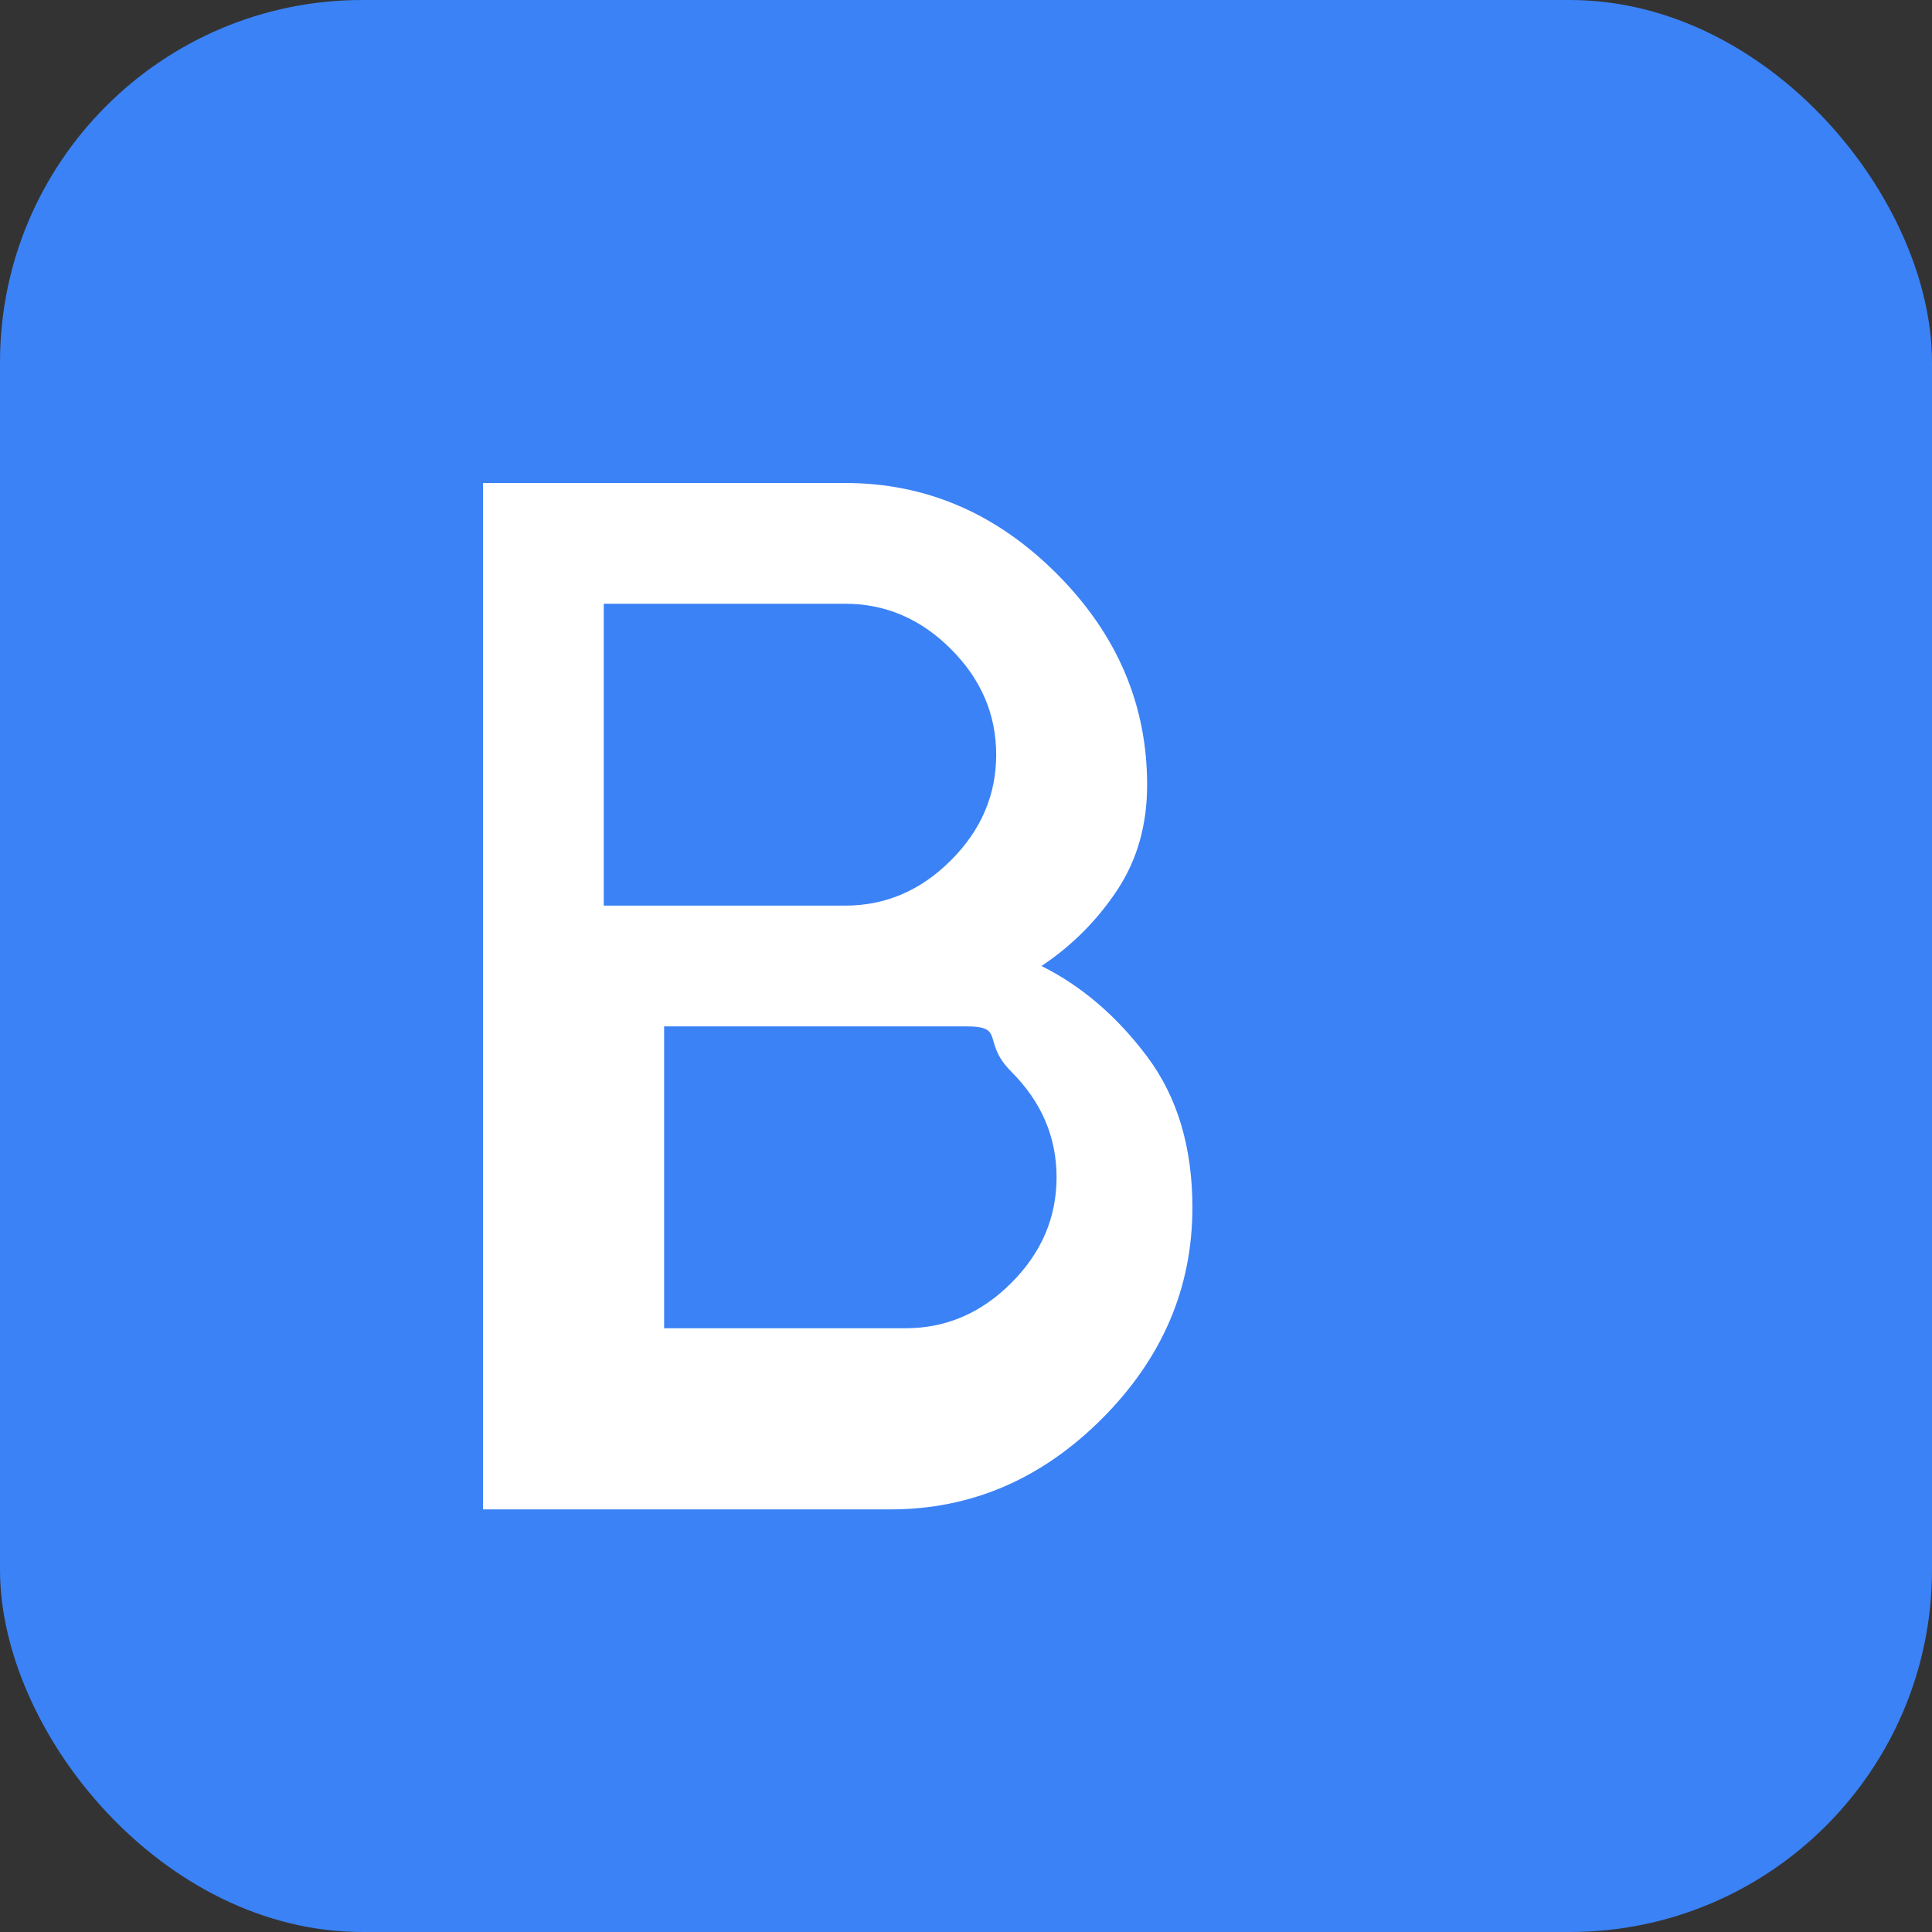
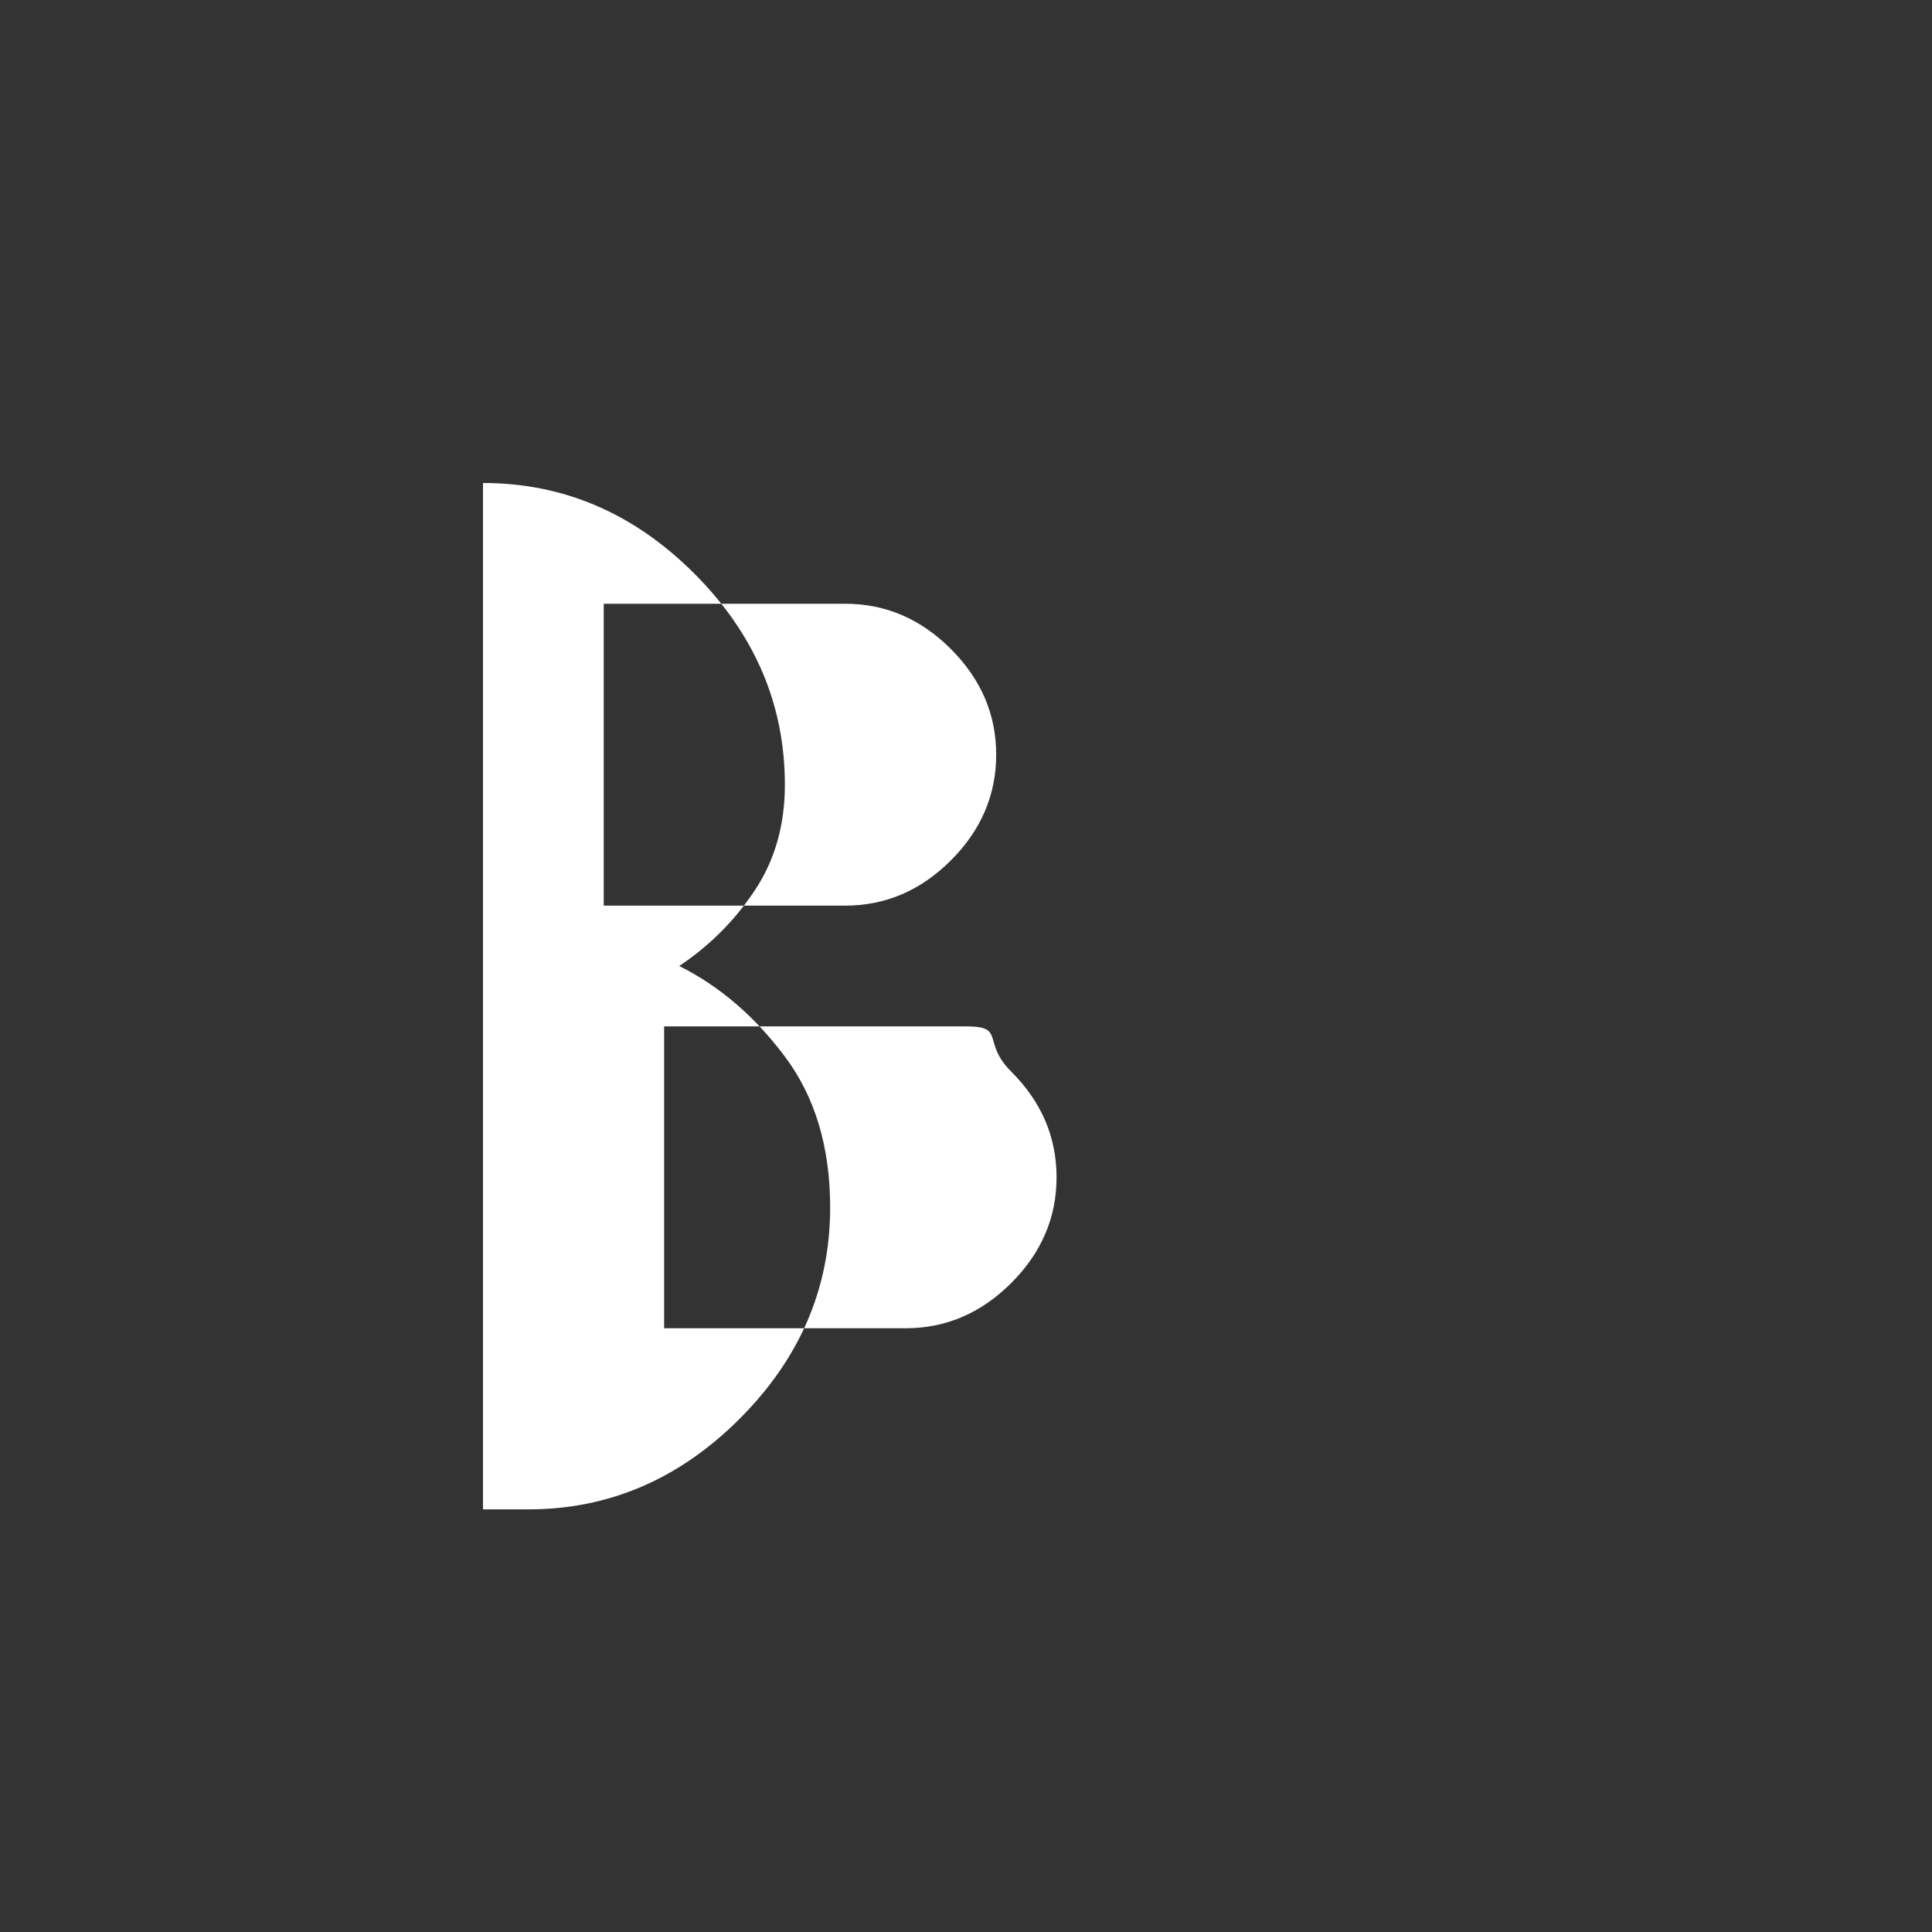
<svg xmlns="http://www.w3.org/2000/svg" width="32" height="32" viewBox="0 0 32 32" fill="none">
  <rect x="0" y="0" width="32" height="32" fill="#333333" stroke="none" />
-   <rect width="32" height="32" rx="6" fill="#3B82F6" />
-   <path d="M8 24V8h6c1.333 0 2.5.5 3.5 1.5s1.5 2.167 1.5 3.5c0 .667-.167 1.25-.5 1.75s-.75.917-1.25 1.25c.667.333 1.25.833 1.75 1.5s.75 1.5.75 2.5c0 1.333-.5 2.5-1.5 3.5s-2.167 1.5-3.5 1.5H8zm2-9h4c.667 0 1.25-.25 1.75-.75s.75-1.083.75-1.75-.25-1.25-.75-1.75S14.667 10 14 10h-4v5zm0 7h5c.667 0 1.25-.25 1.75-.75s.75-1.083.75-1.75-.25-1.25-.75-1.75S16.667 17 16 17h-5v5z" fill="white" />
+   <path d="M8 24V8c1.333 0 2.5.5 3.5 1.5s1.5 2.167 1.5 3.5c0 .667-.167 1.25-.5 1.75s-.75.917-1.25 1.25c.667.333 1.25.833 1.75 1.5s.75 1.5.75 2.5c0 1.333-.5 2.5-1.5 3.5s-2.167 1.5-3.5 1.5H8zm2-9h4c.667 0 1.25-.25 1.75-.75s.75-1.083.75-1.75-.25-1.25-.75-1.75S14.667 10 14 10h-4v5zm0 7h5c.667 0 1.25-.25 1.75-.75s.75-1.083.75-1.75-.25-1.25-.75-1.75S16.667 17 16 17h-5v5z" fill="white" />
</svg>